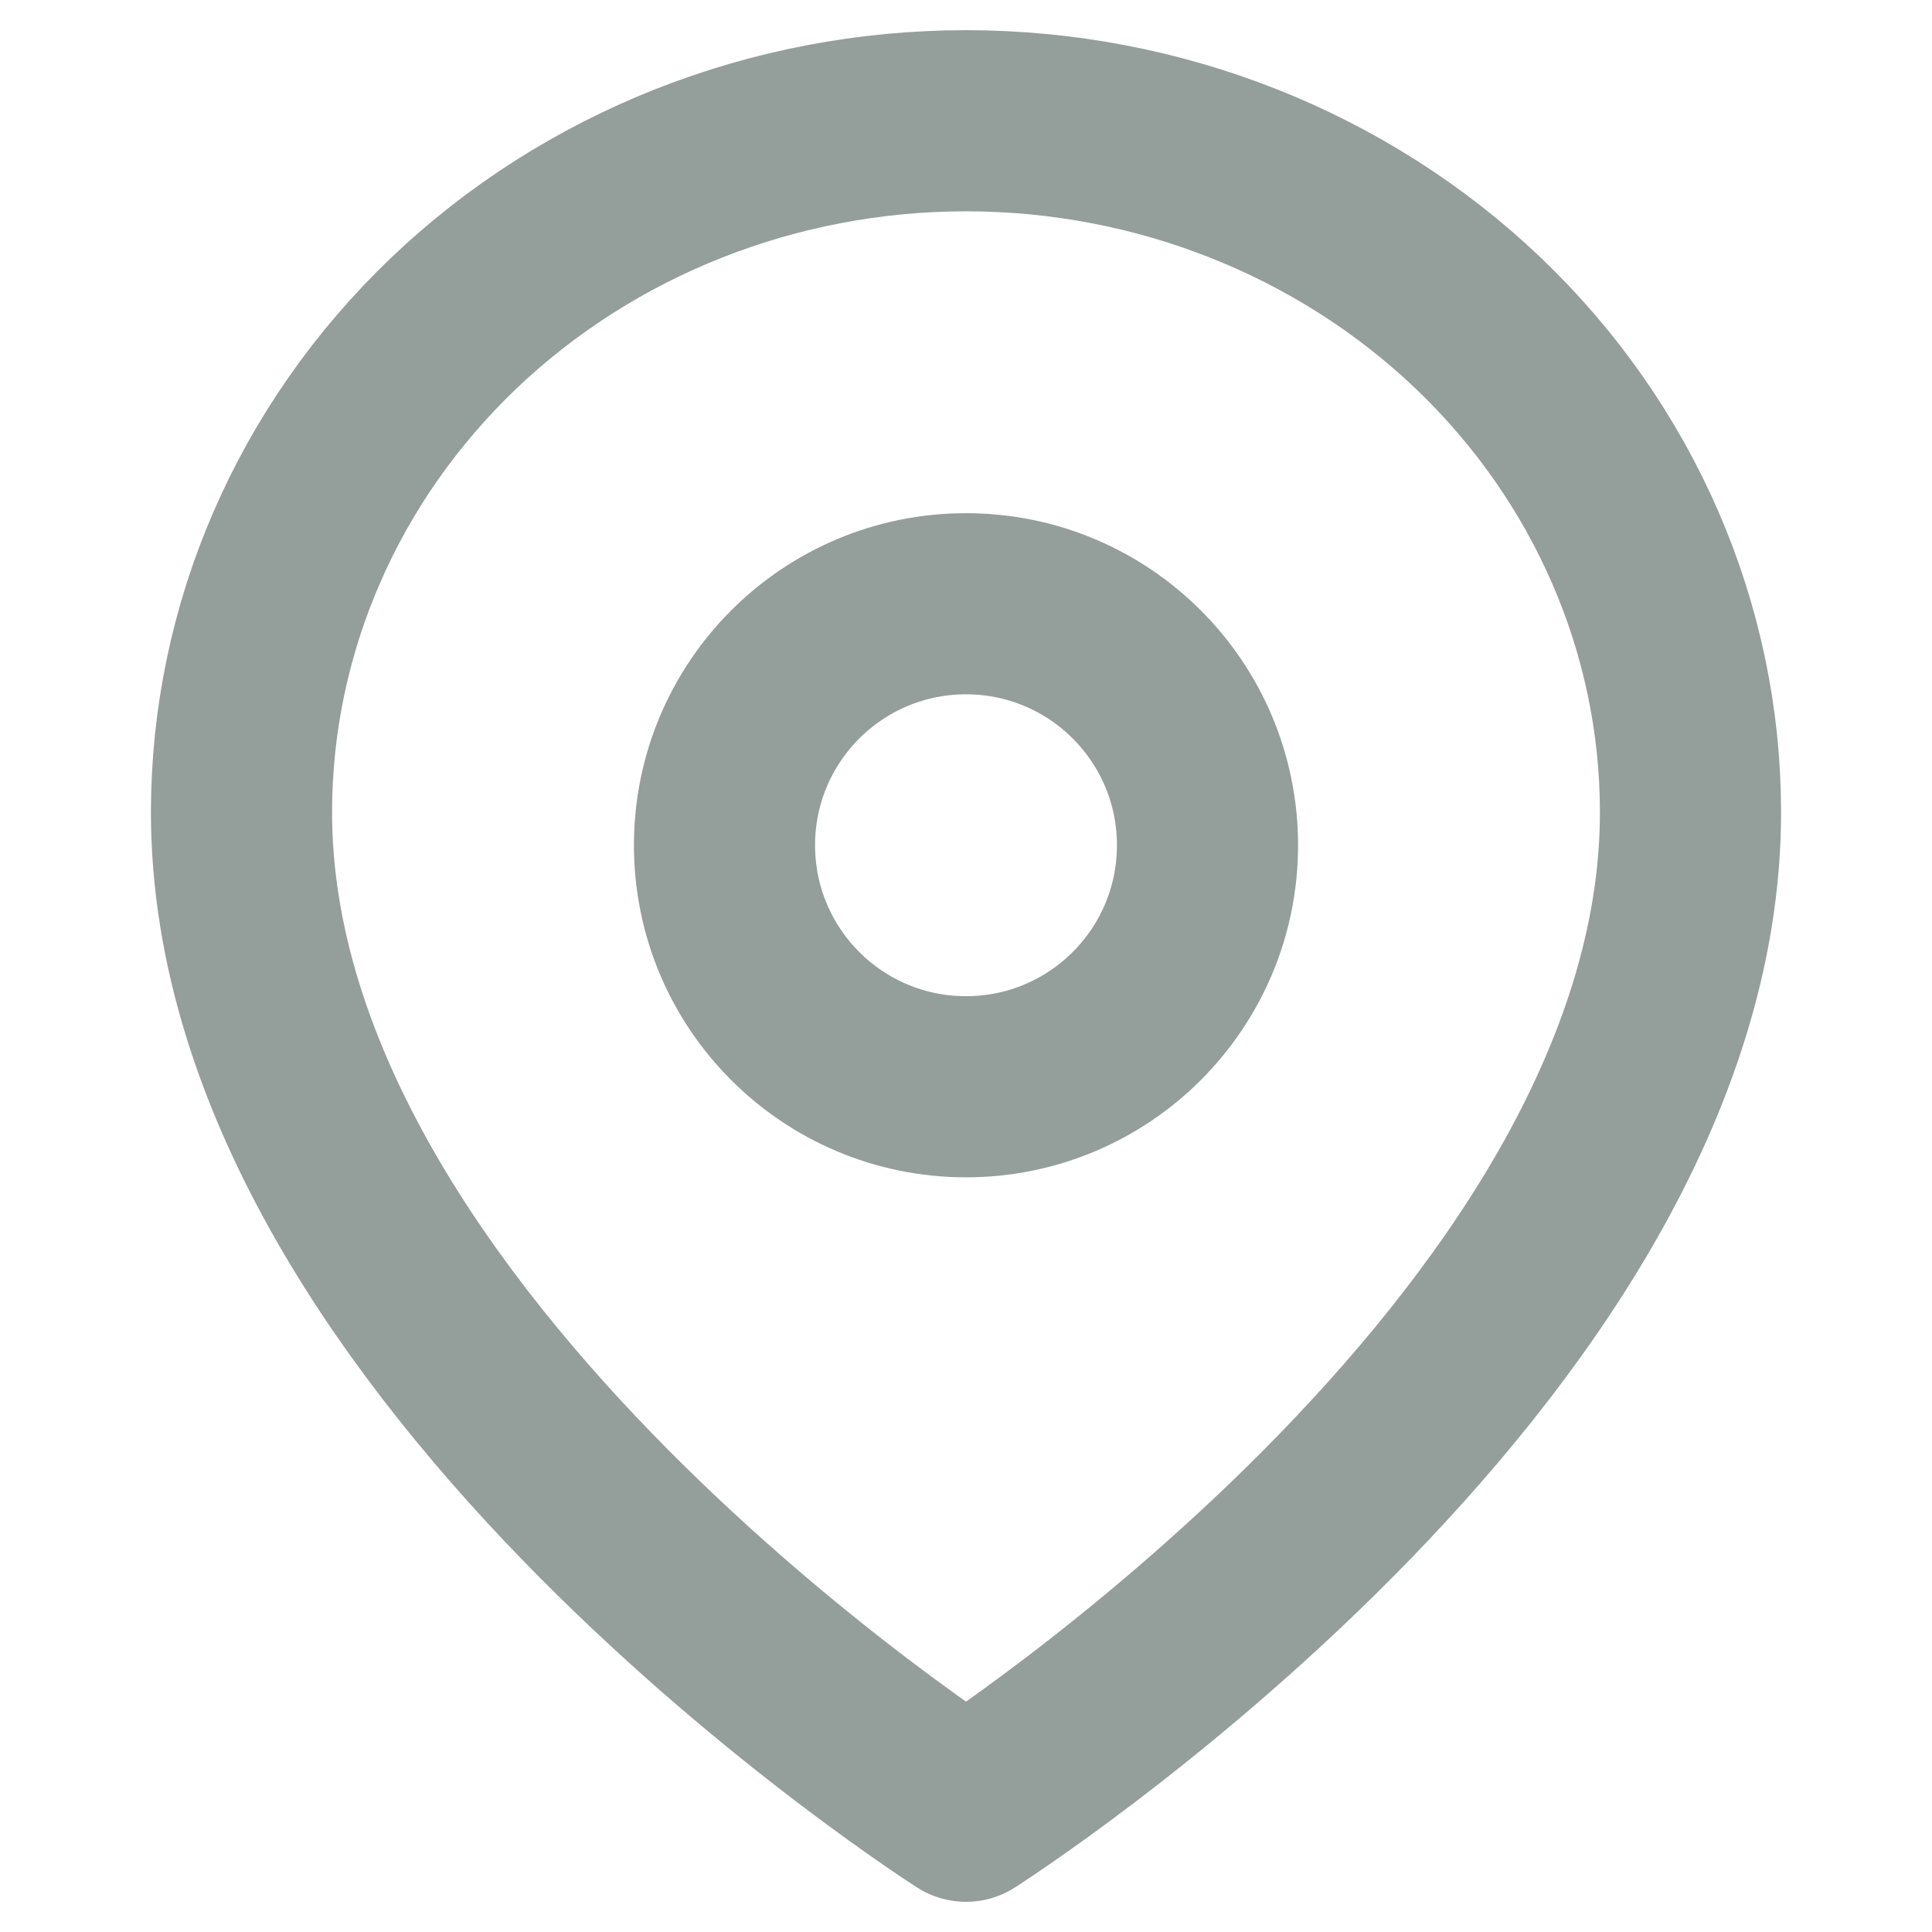
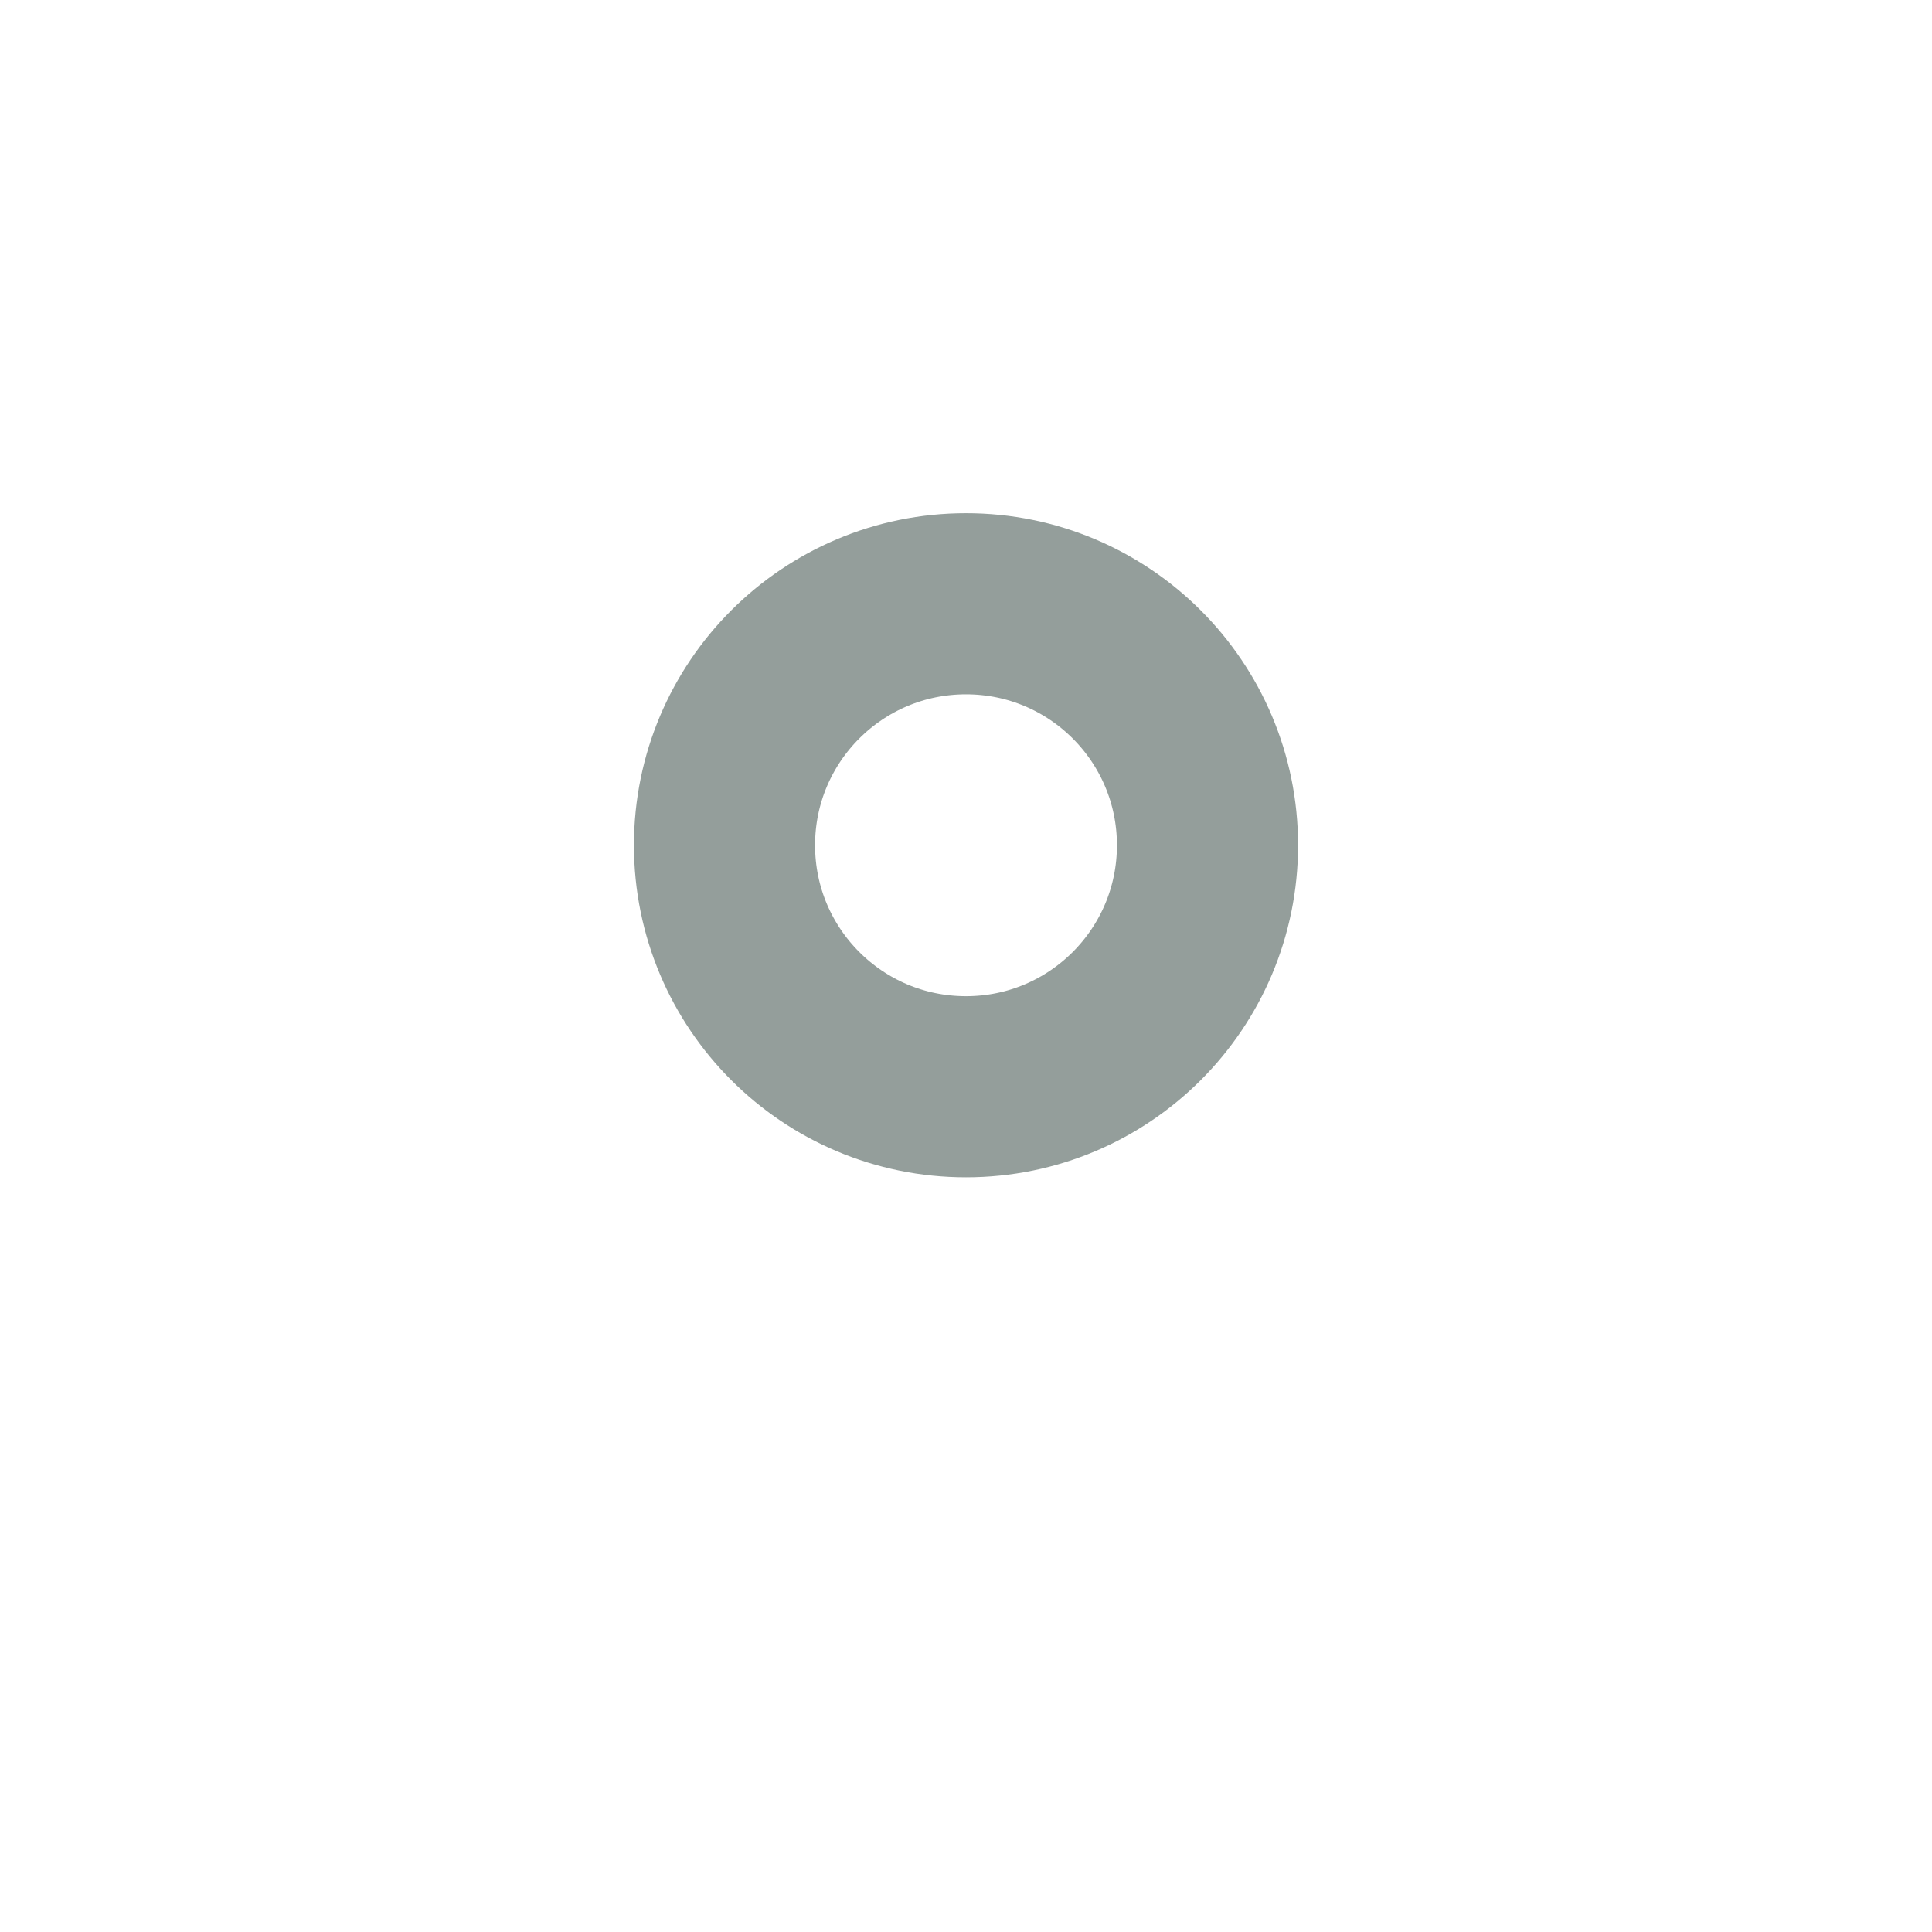
<svg xmlns="http://www.w3.org/2000/svg" width="16" height="16" viewBox="0 0 16 16" fill="none">
-   <path d="M14 6.727C14 11.182 8 15 8 15C8 15 2 11.182 2 6.727C2 5.208 2.632 3.752 3.757 2.677C4.883 1.603 6.409 1 8 1C9.591 1 11.117 1.603 12.243 2.677C13.368 3.752 14 5.208 14 6.727Z" stroke="#949E9B" stroke-width="1.5" stroke-linecap="round" stroke-linejoin="round" />
  <path d="M8 9C9.105 9 10 8.105 10 7C10 5.895 9.105 5 8 5C6.895 5 6 5.895 6 7C6 8.105 6.895 9 8 9Z" stroke="#949E9B" stroke-width="1.5" stroke-linecap="round" stroke-linejoin="round" />
</svg>